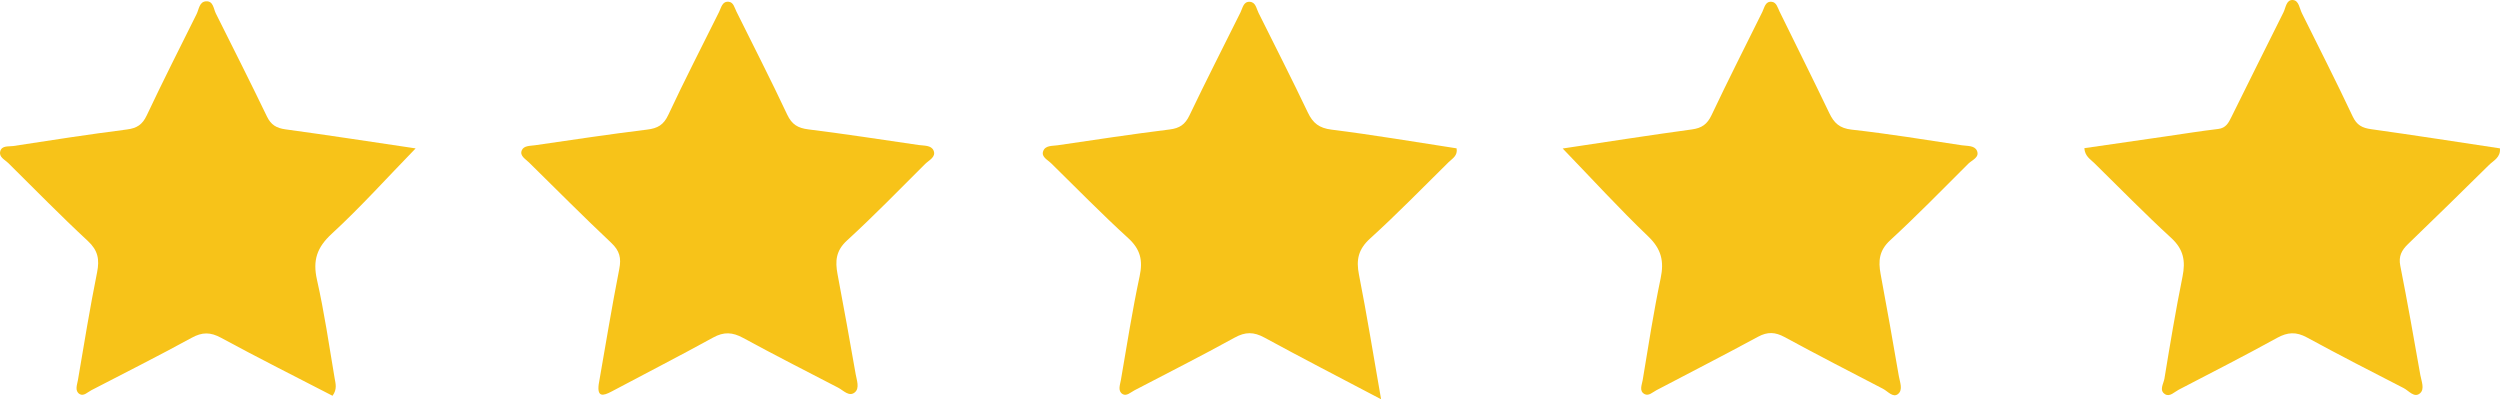
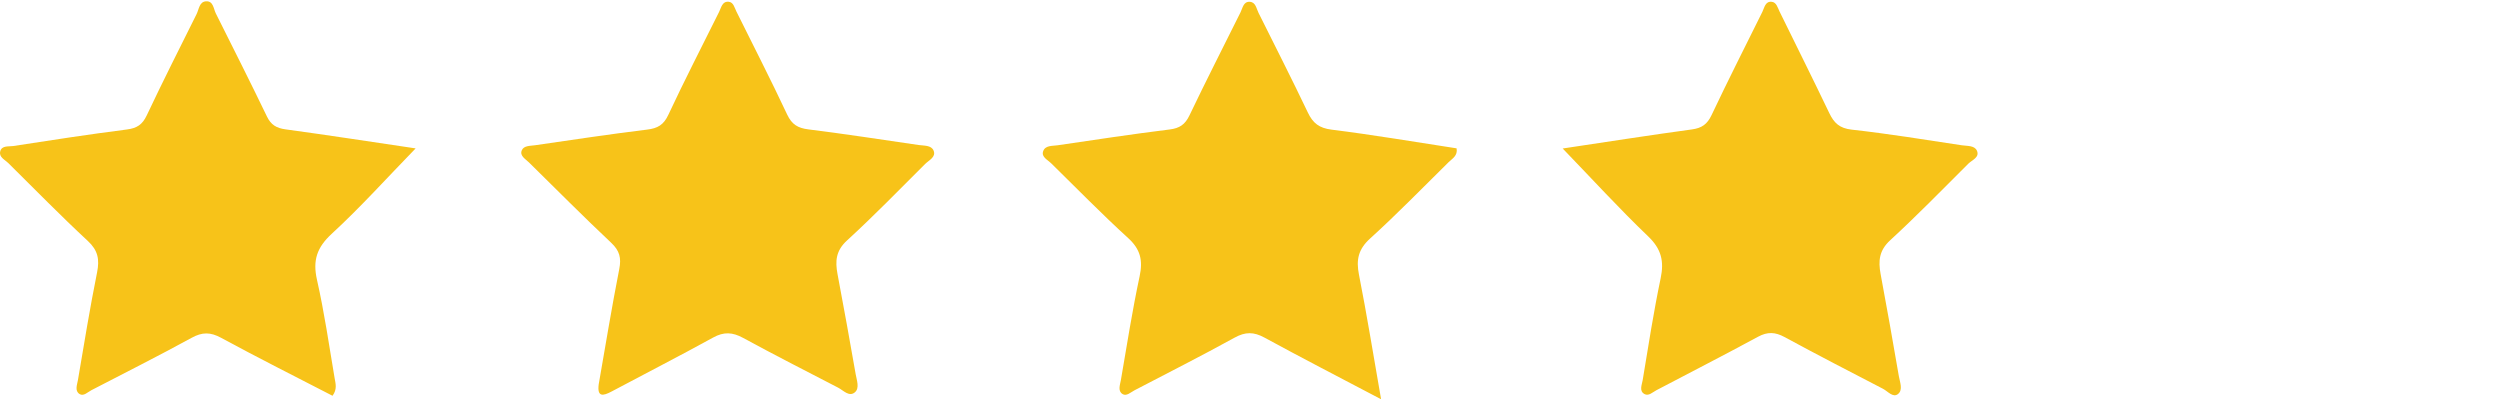
<svg xmlns="http://www.w3.org/2000/svg" id="Layer_1" data-name="Layer 1" viewBox="0 0 481.536 76.901">
  <defs>
    <style>      .cls-1 {        fill: #f7c319;        stroke-width: 0px;      }    </style>
  </defs>
  <path class="cls-1" d="M266.017,76.901c-8.176-4.304-15.376-8.012-22.486-11.887-2.043-1.113-3.662-1.119-5.728.021-6.358,3.507-12.843,6.781-19.281,10.144-.738.386-1.546,1.202-2.311.717-.959-.608-.468-1.783-.314-2.681,1.149-6.679,2.198-13.382,3.613-20.007.651-3.048.169-5.182-2.2-7.343-5.099-4.652-9.933-9.595-14.861-14.434-.665-.653-1.875-1.183-1.537-2.258.38-1.207,1.761-1.039,2.783-1.189,7.192-1.055,14.379-2.152,21.591-3.046,1.929-.239,2.98-.954,3.819-2.708,3.188-6.663,6.545-13.244,9.838-19.857.417-.837.549-2.076,1.759-2.027,1.165.047,1.285,1.277,1.703,2.117,3.178,6.392,6.431,12.749,9.498,19.195.988,2.075,2.191,3.014,4.591,3.314,8.039,1.003,16.033,2.368,24.067,3.598.255,1.43-.826,1.964-1.541,2.668-5.006,4.929-9.907,9.975-15.108,14.691-2.289,2.076-2.724,4.094-2.156,6.972,1.516,7.681,2.758,15.417,4.261,24Z" />
  <path class="cls-1" d="M300.994,28.604c8.36-1.25,16.609-2.547,24.881-3.673,1.912-.26,2.958-.988,3.794-2.756,3.156-6.676,6.503-13.26,9.781-19.878.413-.834.555-2.073,1.799-1.953.924.089,1.148,1.122,1.517,1.876,3.201,6.526,6.453,13.028,9.592,19.584.91,1.901,1.98,2.908,4.296,3.166,7.098.791,14.157,1.946,21.223,3.013,1.029.155,2.459.009,2.91,1.053.555,1.284-.954,1.786-1.67,2.501-4.971,4.959-9.879,9.991-15.044,14.742-2.131,1.96-2.313,3.98-1.842,6.499,1.225,6.546,2.382,13.105,3.512,19.668.199,1.159.848,2.657-.168,3.455-.966.758-1.961-.537-2.884-1.015-6.343-3.286-12.691-6.564-18.971-9.969-1.792-.971-3.268-1.043-5.089-.057-6.484,3.509-13.046,6.872-19.575,10.299-.741.389-1.505,1.188-2.311.739-1.07-.596-.49-1.782-.348-2.643,1.086-6.57,2.111-13.157,3.472-19.673.686-3.287.129-5.623-2.399-8.044-5.579-5.342-10.802-11.056-16.474-16.933Z" />
-   <path class="cls-1" d="M401.474,28.54c5.236-.758,10.477-1.517,15.717-2.274,3.355-.485,6.703-1.028,10.069-1.426,1.483-.175,1.984-1.178,2.531-2.282,3.332-6.726,6.668-13.45,10.031-20.161.461-.92.538-2.49,1.826-2.392,1.15.087,1.265,1.597,1.735,2.545,3.278,6.613,6.63,13.192,9.773,19.868.8,1.7,1.843,2.224,3.567,2.465,8.268,1.155,16.517,2.446,24.799,3.692.169,1.748-1.24,2.346-2.106,3.204-5.163,5.117-10.377,10.183-15.603,15.237-1.206,1.166-1.849,2.322-1.487,4.155,1.387,7.006,2.625,14.041,3.866,21.075.205,1.164.872,2.673-.04,3.487-1.115.995-2.168-.466-3.161-.975-6.245-3.2-12.488-6.41-18.651-9.764-2.055-1.118-3.706-1.035-5.752.093-6.249,3.447-12.613,6.684-18.944,9.982-.83.432-1.709,1.426-2.617.866-1.212-.746-.288-2.031-.129-2.996,1.079-6.568,2.167-13.138,3.486-19.661.605-2.993.218-5.248-2.171-7.439-5.088-4.664-9.912-9.617-14.845-14.45-.761-.746-1.782-1.301-1.894-2.848Z" />
  <path class="cls-1" d="M80.056,28.585c-5.623,5.784-10.642,11.367-16.142,16.429-2.878,2.649-3.707,5.125-2.86,8.879,1.41,6.249,2.334,12.609,3.397,18.933.171,1.017.544,2.136-.403,3.405-7.136-3.689-14.354-7.303-21.443-11.157-2.079-1.13-3.642-1.132-5.703-.003-6.363,3.484-12.85,6.741-19.291,10.083-.735.381-1.513,1.239-2.297.737-.963-.616-.456-1.792-.304-2.683,1.174-6.92,2.304-13.852,3.686-20.731.502-2.501.193-4.237-1.783-6.07-5.239-4.858-10.239-9.975-15.321-15.001-.661-.654-1.84-1.139-1.546-2.256.309-1.174,1.615-.886,2.483-1.02,7.299-1.128,14.601-2.252,21.926-3.191,1.916-.246,2.97-.93,3.806-2.702,3.096-6.558,6.372-13.031,9.607-19.523.463-.929.52-2.393,1.832-2.462,1.401-.074,1.417,1.425,1.876,2.343,3.302,6.602,6.635,13.189,9.838,19.838.787,1.634,1.841,2.247,3.595,2.485,8.268,1.126,16.515,2.402,25.047,3.665Z" />
  <path class="cls-1" d="M115.326,73.986c1.298-7.389,2.504-14.797,3.951-22.157.421-2.14.078-3.53-1.546-5.059-5.379-5.061-10.582-10.309-15.85-15.488-.673-.662-1.816-1.265-1.381-2.32.386-.938,1.639-.852,2.566-.987,7.188-1.039,14.371-2.133,21.579-3.012,2.031-.248,3.174-.894,4.084-2.843,3.12-6.678,6.505-13.231,9.783-19.835.418-.843.594-2.042,1.815-1.949.953.073,1.138,1.12,1.509,1.868,3.275,6.612,6.65,13.177,9.782,19.856.907,1.935,2.077,2.609,4.1,2.862,7.085.887,14.146,1.973,21.213,3.007,1.047.153,2.457.009,2.897,1.088.504,1.236-.901,1.838-1.628,2.563-4.976,4.955-9.874,10-15.053,14.737-2.154,1.97-2.298,3.982-1.825,6.485,1.214,6.418,2.372,12.847,3.497,19.282.203,1.163.791,2.668-.151,3.476-1.104.948-2.208-.362-3.232-.892-6.122-3.169-12.266-6.3-18.32-9.594-2.023-1.101-3.689-1.196-5.756-.058-6.466,3.563-13.045,6.92-19.56,10.396-1.69.902-2.806,1.078-2.474-1.427Z" />
</svg>